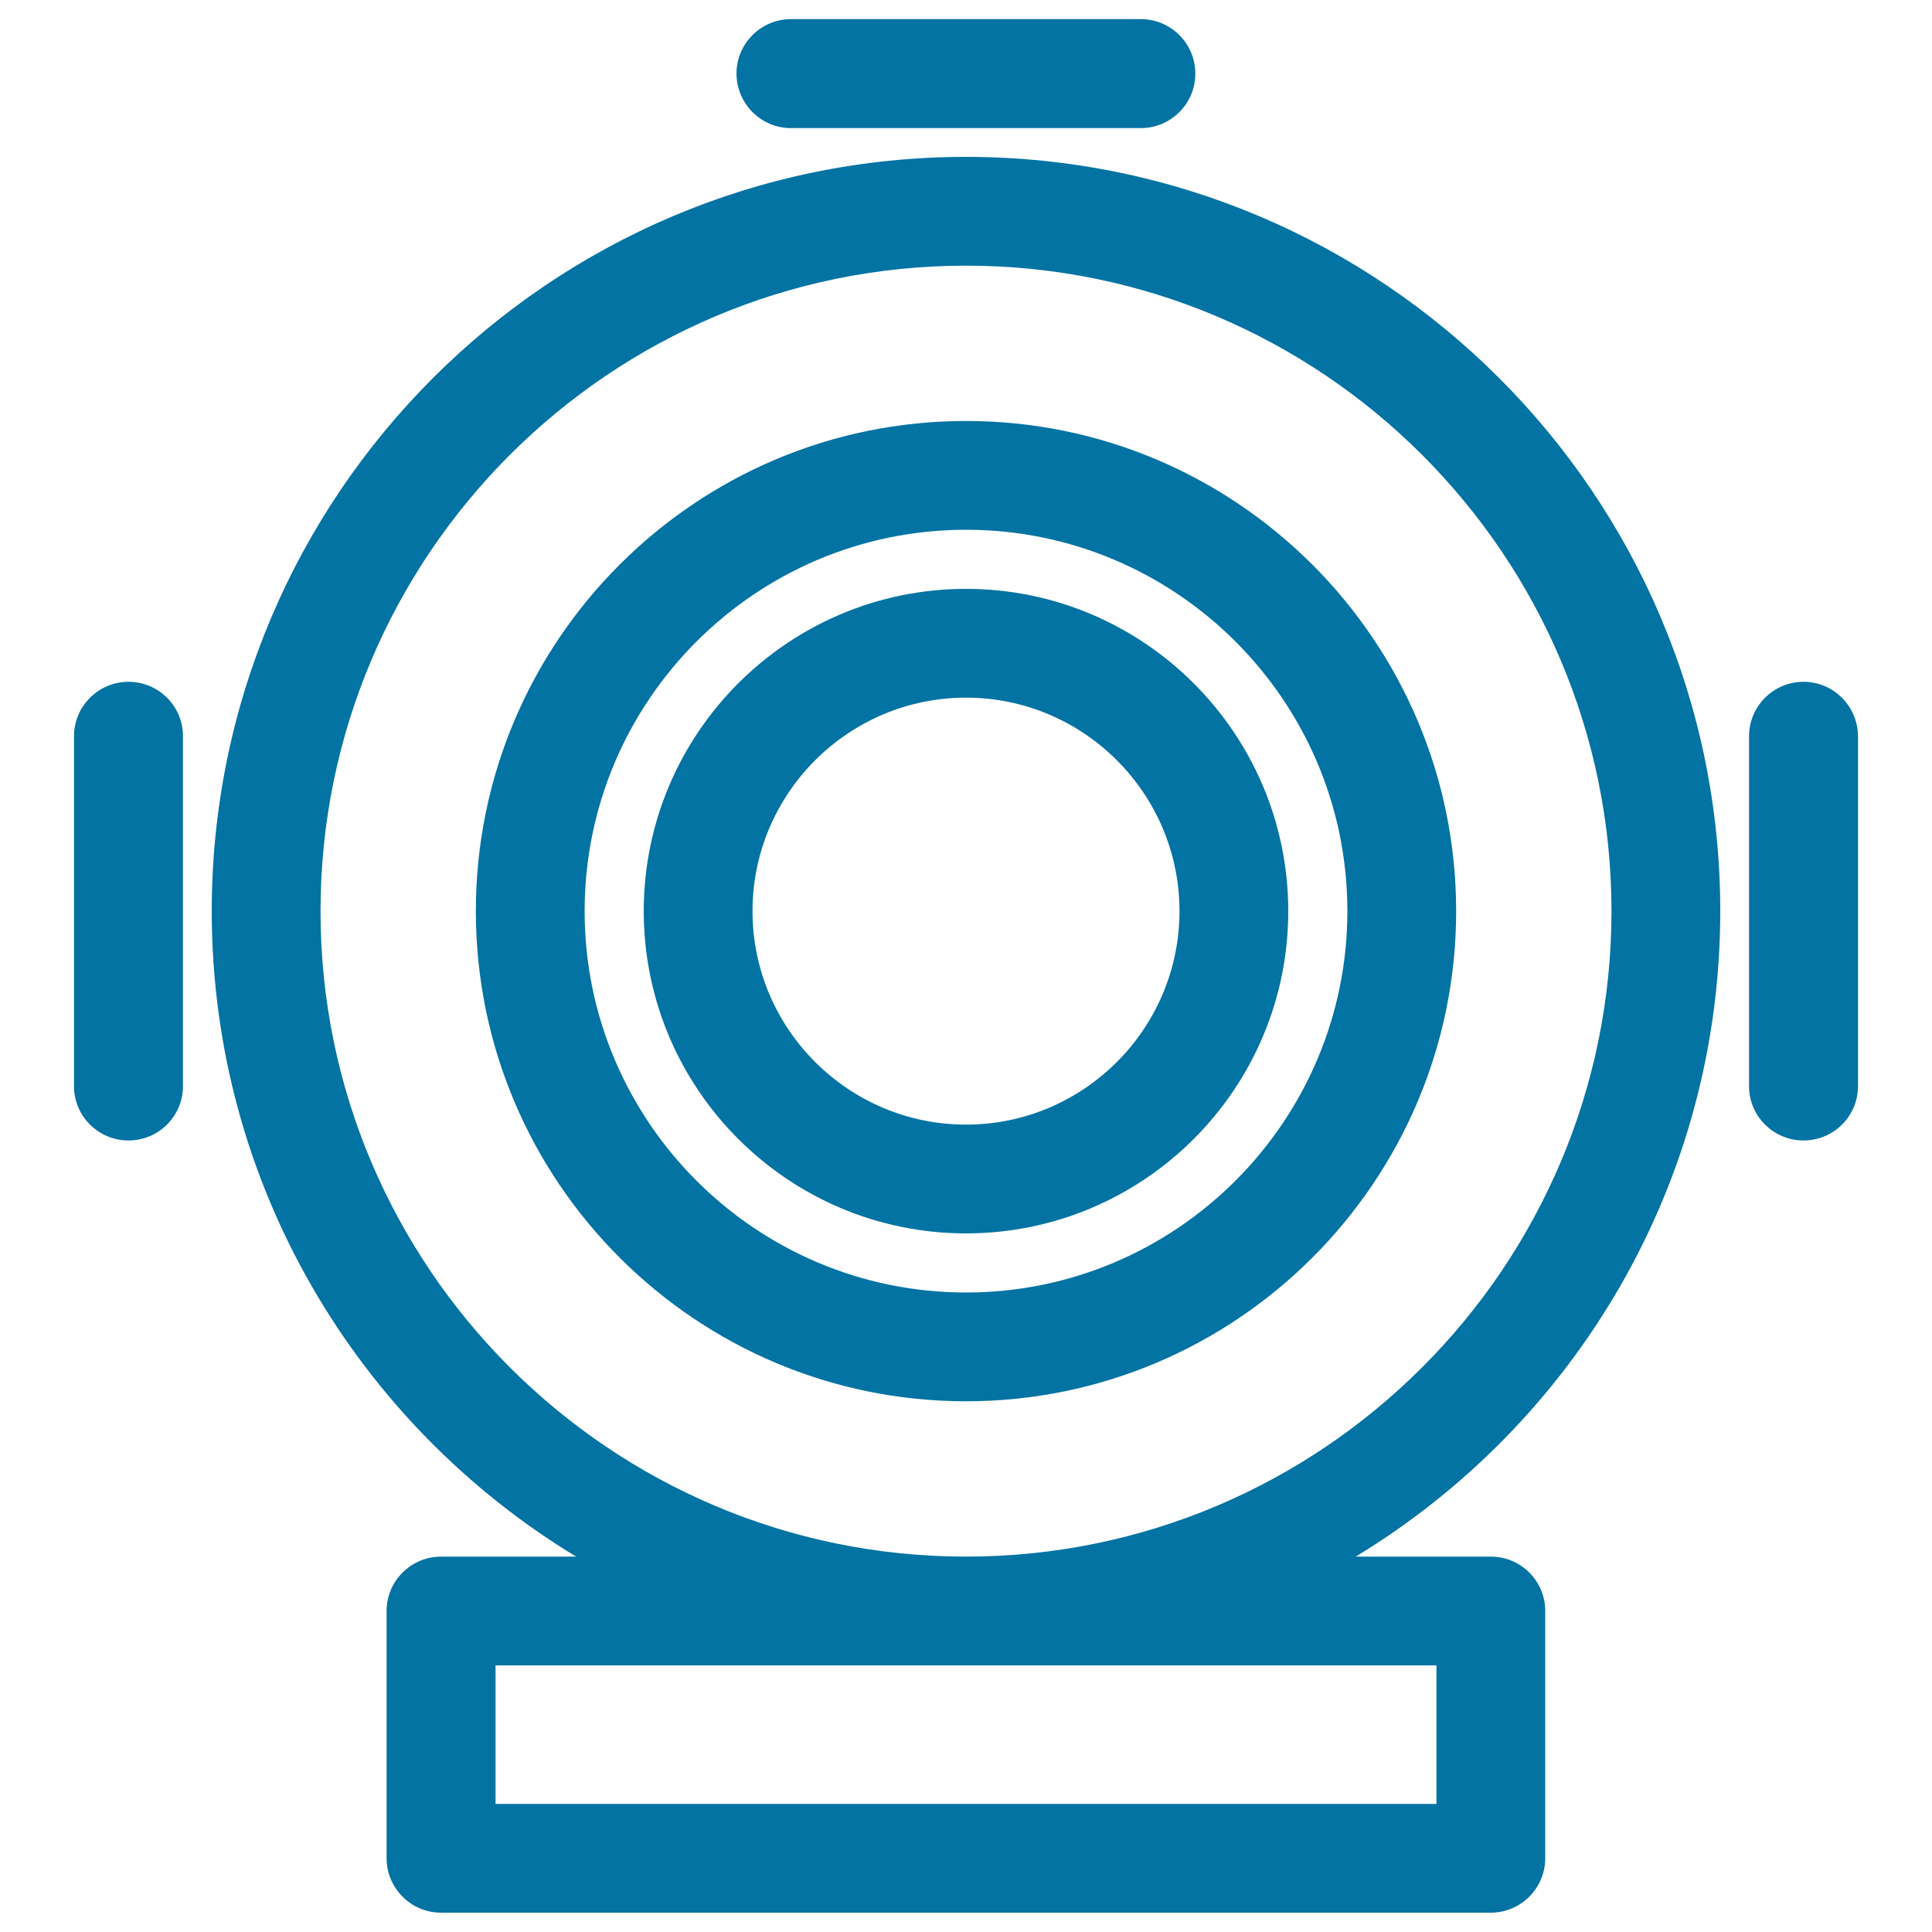
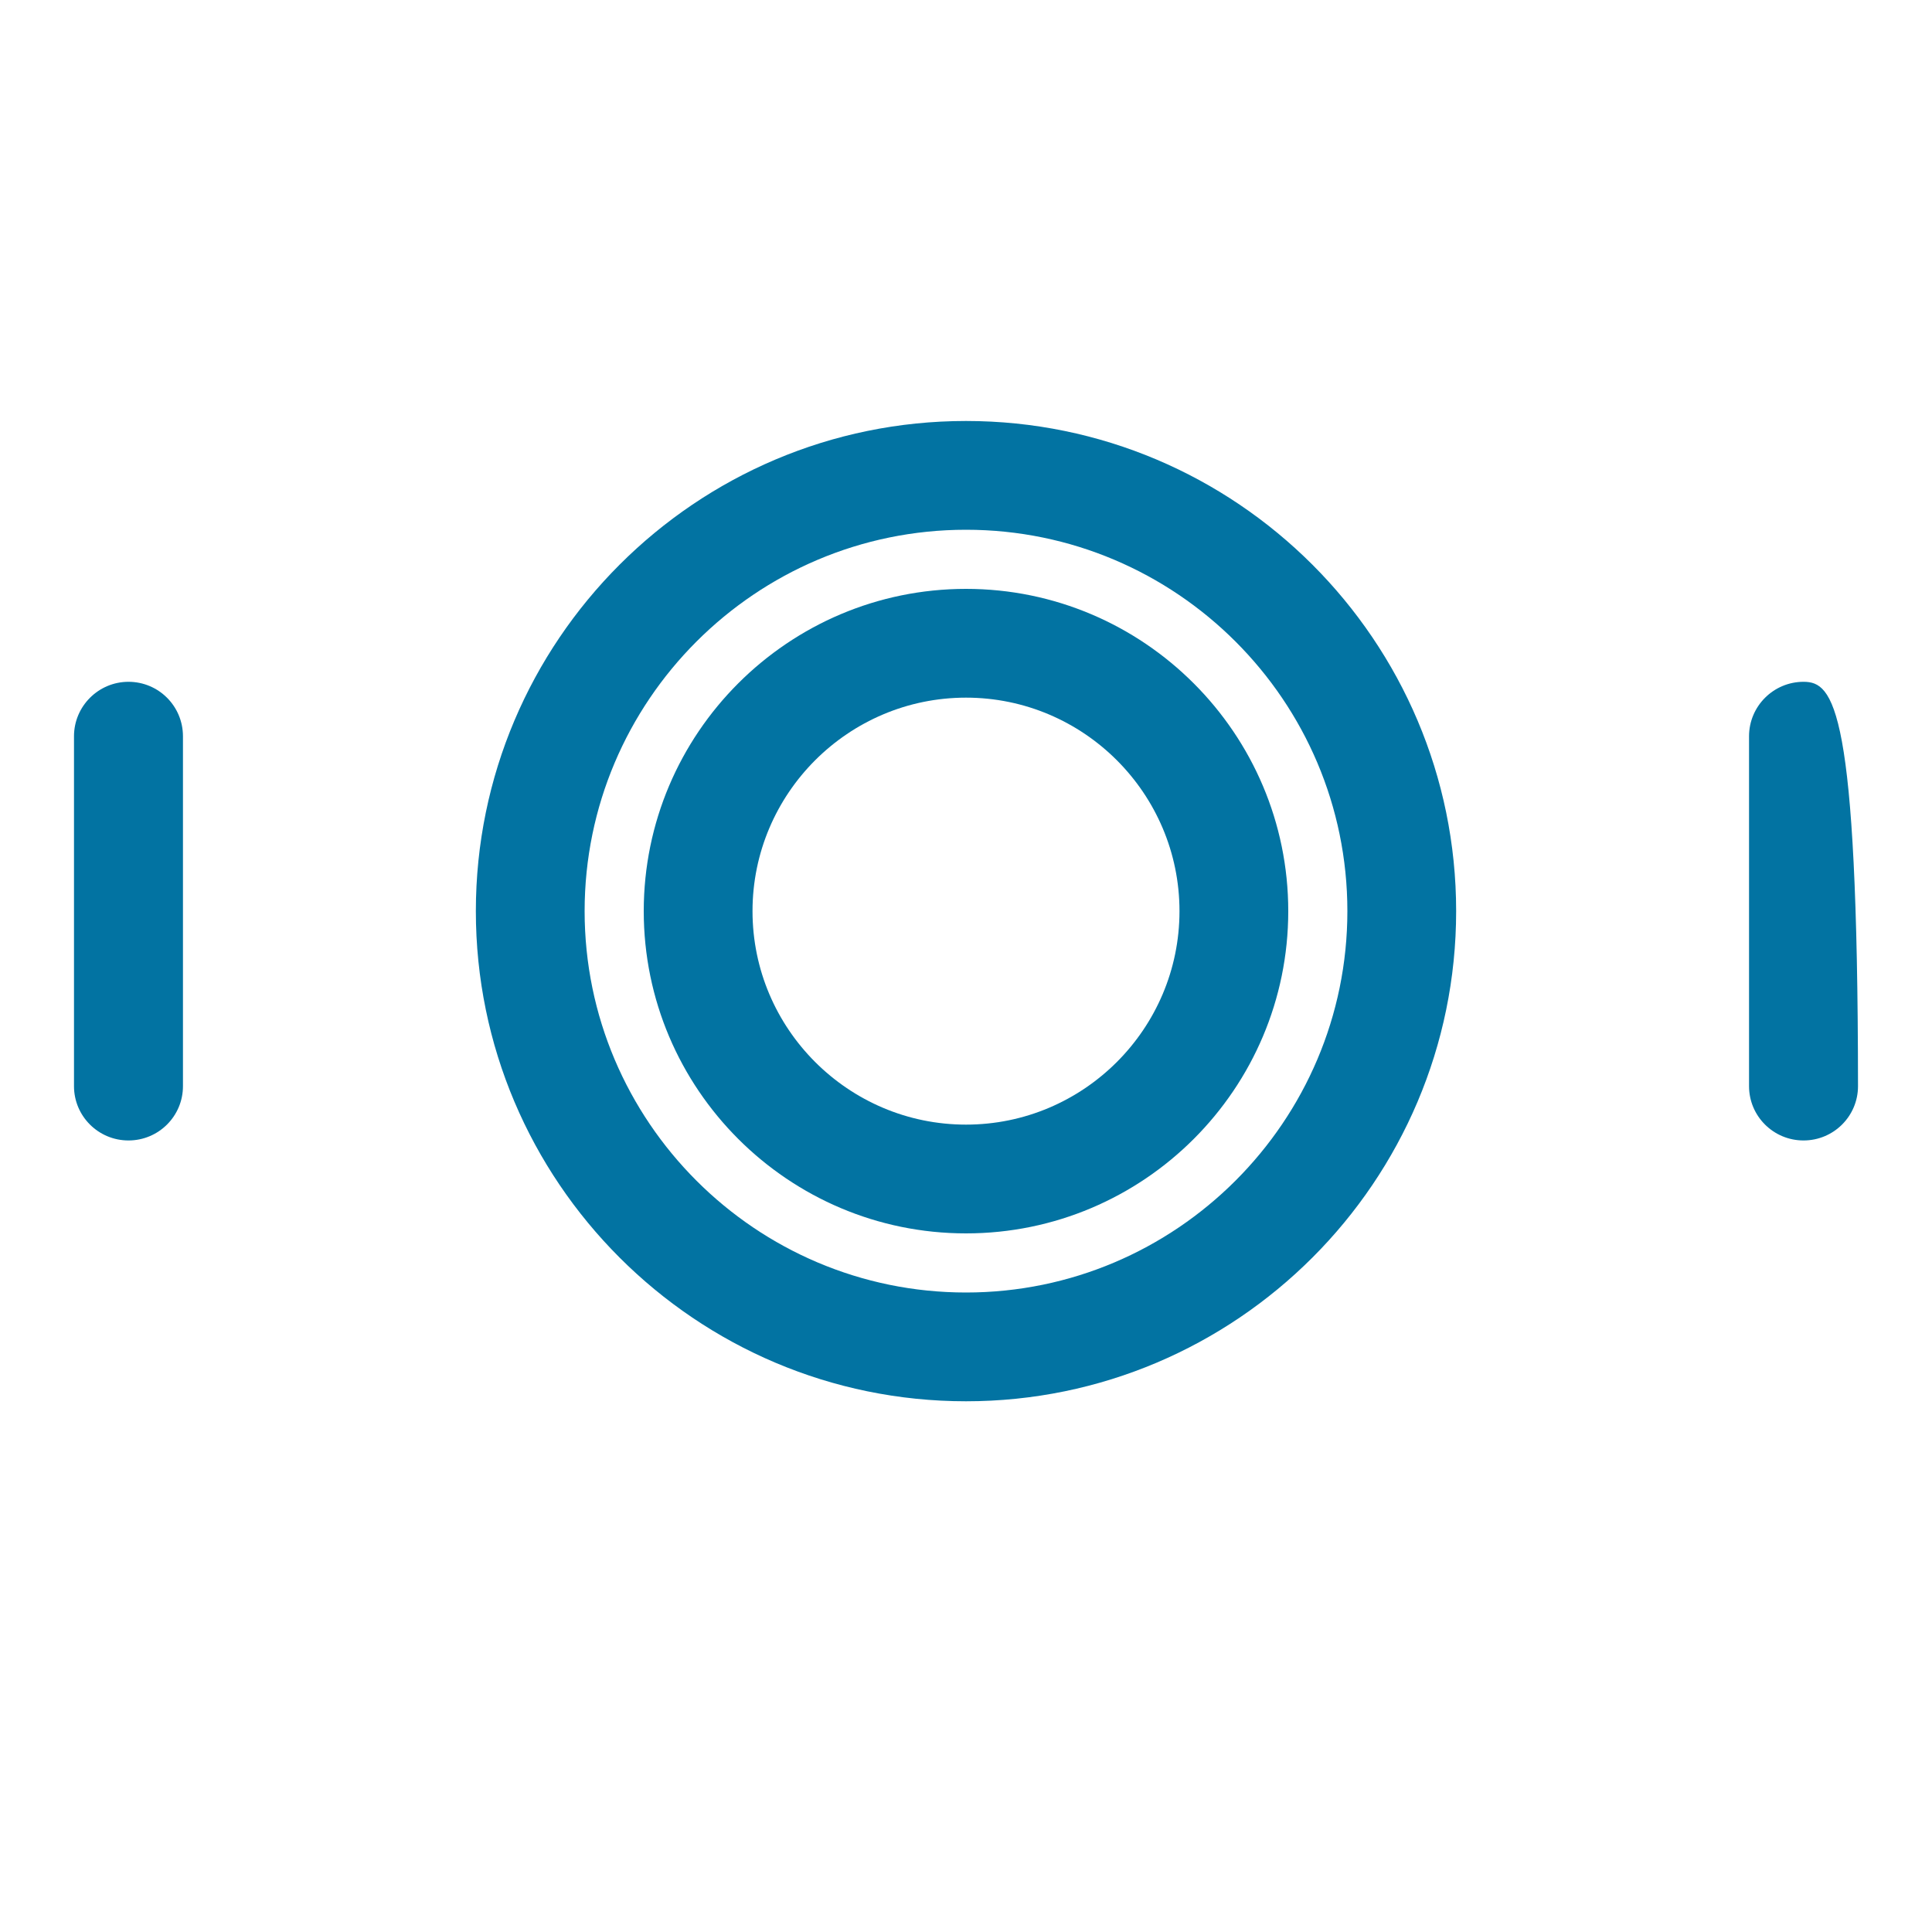
<svg xmlns="http://www.w3.org/2000/svg" viewBox="0 0 1000 1000" style="fill:#0273a2">
  <title>Scuba SVG icon</title>
  <g>
-     <path d="M890.4,471.6c0-215.3-175.1-390.4-390.4-390.4S109.6,256.4,109.6,471.6c0,141.5,75.6,265.6,188.6,334.1h-69.9c-15.5,0-28.2,12.6-28.2,28.1v128c0,15.5,12.6,28.2,28.2,28.2h543.3c15.5,0,28.2-12.6,28.2-28.2v-128c0-15.5-12.6-28.1-28.2-28.1h-69.9C814.7,737.2,890.4,613.1,890.4,471.6z M743.5,862v71.7h-487V862H743.5z M500,805.7c-184.2,0-334.1-149.9-334.1-334.1c0-184.2,149.9-334.1,334.1-334.1s334.1,149.9,334.1,334.1C834.1,655.8,684.2,805.7,500,805.7z" />
    <path d="M500,304.8c-92,0-166.8,74.8-166.8,166.8S408,638.4,500,638.4c92,0,166.8-74.8,166.8-166.8C666.8,379.7,592,304.8,500,304.8z M500,582.1c-60.9,0-110.5-49.6-110.5-110.5c0-60.9,49.6-110.5,110.5-110.5c60.9,0,110.5,49.6,110.5,110.5C610.5,532.5,560.9,582.1,500,582.1z" />
    <path d="M500,217.9c-139.9,0-253.7,113.8-253.7,253.7c0,139.9,113.8,253.7,253.7,253.7c139.9,0,253.7-113.8,253.7-253.7C753.7,331.7,639.9,217.9,500,217.9z M500,669c-108.8,0-197.4-88.5-197.4-197.4c0-108.8,88.5-197.4,197.4-197.4c108.8,0,197.4,88.5,197.4,197.4C697.4,580.4,608.8,669,500,669z" />
-     <path d="M409.4,66.3h181.1c15.5,0,28.2-12.6,28.2-28.2c0-15.5-12.6-28.2-28.2-28.2H409.4c-15.5,0-28.2,12.6-28.2,28.2C381.3,53.7,393.9,66.3,409.4,66.3z" />
-     <path d="M933.5,352.9c-15.5,0-28.2,12.6-28.2,28.2v181.1c0,15.5,12.6,28.1,28.2,28.1s28.2-12.6,28.2-28.1V381.1C961.6,365.5,949,352.9,933.5,352.9z" />
+     <path d="M933.5,352.9c-15.5,0-28.2,12.6-28.2,28.2v181.1c0,15.5,12.6,28.1,28.2,28.1s28.2-12.6,28.2-28.1C961.6,365.5,949,352.9,933.5,352.9z" />
    <path d="M66.5,352.9c-15.5,0-28.2,12.6-28.2,28.2v181.1c0,15.5,12.6,28.1,28.2,28.1s28.2-12.6,28.2-28.1V381.1C94.7,365.5,82.1,352.9,66.5,352.9z" />
  </g>
</svg>